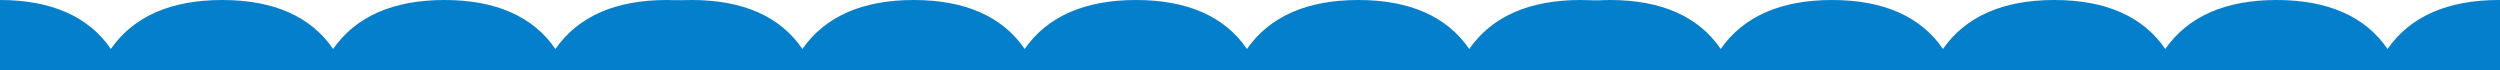
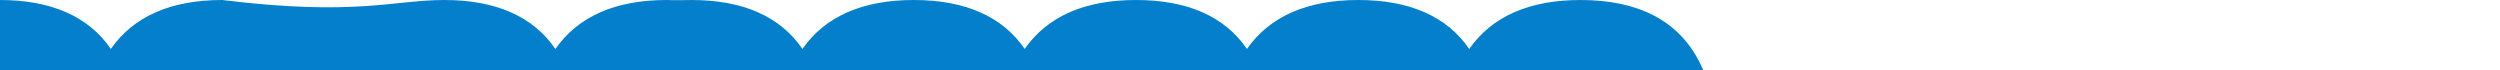
<svg xmlns="http://www.w3.org/2000/svg" width="1677" height="47" viewBox="0 0 1677 47" fill="none">
  <g clip-path="url(#clip0_77_35)">
-     <path d="M521.363 182C486.838 182 461.773 170.946 446.959 149.098C431.72 170.946 406.605 182 372.033 182C337.461 182 312.489 170.946 297.628 149.146C282.389 170.946 257.274 182 222.935 182C188.596 182 163.391 170.969 148.53 149.169C133.338 170.969 108.223 182 73.837 182C39.451 182 14.293 170.946 -0.567 149.146C-15.806 170.946 -40.922 182 -75.261 182C-114.119 182 -140.989 167.987 -155.031 140.364C-161.544 127.511 -166.458 111.321 -171.235 95.675C-175.001 83.201 -180.972 63.531 -186.428 54.11C-196.14 50.204 -203.209 44.855 -206.652 38.807C-210.096 32.759 -209.744 26.312 -205.644 20.362C-201.545 14.412 -193.902 9.254 -183.777 5.605C-173.653 1.956 -161.549 -0.003 -149.149 4.343e-06C-114.624 4.343e-06 -89.605 11.03 -74.745 32.831C-59.506 11.03 -34.39 4.343e-06 -0.051 4.343e-06C34.288 4.343e-06 59.446 11.03 74.353 32.831C89.545 11.03 114.661 4.343e-06 149.047 4.343e-06C183.432 4.343e-06 208.591 11.03 223.451 32.854C238.69 11.03 263.805 4.343e-06 298.144 4.343e-06C332.483 4.343e-06 357.688 11.03 372.549 32.878C387.741 11.03 412.903 4.343e-06 447.242 4.343e-06C486.101 4.343e-06 512.97 13.989 527.013 41.636C533.572 54.465 538.486 70.656 543.217 86.301C547.029 98.799 552.998 118.446 558.457 127.866C568.176 131.783 575.242 137.144 578.672 143.203C582.106 149.263 581.734 155.719 577.606 161.674C573.478 167.63 565.804 172.787 555.647 176.43C545.493 180.073 533.363 182.02 520.944 182H521.363Z" fill="#047FCC" />
+     <path d="M521.363 182C486.838 182 461.773 170.946 446.959 149.098C431.72 170.946 406.605 182 372.033 182C337.461 182 312.489 170.946 297.628 149.146C282.389 170.946 257.274 182 222.935 182C188.596 182 163.391 170.969 148.53 149.169C133.338 170.969 108.223 182 73.837 182C39.451 182 14.293 170.946 -0.567 149.146C-15.806 170.946 -40.922 182 -75.261 182C-114.119 182 -140.989 167.987 -155.031 140.364C-161.544 127.511 -166.458 111.321 -171.235 95.675C-175.001 83.201 -180.972 63.531 -186.428 54.11C-196.14 50.204 -203.209 44.855 -206.652 38.807C-210.096 32.759 -209.744 26.312 -205.644 20.362C-201.545 14.412 -193.902 9.254 -183.777 5.605C-173.653 1.956 -161.549 -0.003 -149.149 4.343e-06C-114.624 4.343e-06 -89.605 11.03 -74.745 32.831C-59.506 11.03 -34.39 4.343e-06 -0.051 4.343e-06C34.288 4.343e-06 59.446 11.03 74.353 32.831C89.545 11.03 114.661 4.343e-06 149.047 4.343e-06C238.69 11.03 263.805 4.343e-06 298.144 4.343e-06C332.483 4.343e-06 357.688 11.03 372.549 32.878C387.741 11.03 412.903 4.343e-06 447.242 4.343e-06C486.101 4.343e-06 512.97 13.989 527.013 41.636C533.572 54.465 538.486 70.656 543.217 86.301C547.029 98.799 552.998 118.446 558.457 127.866C568.176 131.783 575.242 137.144 578.672 143.203C582.106 149.263 581.734 155.719 577.606 161.674C573.478 167.63 565.804 172.787 555.647 176.43C545.493 180.073 533.363 182.02 520.944 182H521.363Z" fill="#047FCC" />
    <path d="M1134.36 182C1099.84 182 1074.77 170.946 1059.96 149.098C1044.72 170.946 1019.6 182 985.033 182C950.461 182 925.489 170.946 910.628 149.146C895.389 170.946 870.274 182 835.935 182C801.596 182 776.391 170.969 761.53 149.169C746.338 170.969 721.223 182 686.837 182C652.451 182 627.293 170.946 612.433 149.146C597.194 170.946 572.078 182 537.739 182C498.881 182 472.011 167.987 457.969 140.364C451.456 127.511 446.542 111.321 441.765 95.675C437.999 83.201 432.028 63.531 426.572 54.11C416.86 50.204 409.791 44.855 406.348 38.807C402.904 32.759 403.256 26.312 407.356 20.362C411.455 14.412 419.098 9.254 429.223 5.605C439.347 1.956 451.451 -0.003 463.851 4.343e-06C498.376 4.343e-06 523.395 11.03 538.255 32.831C553.494 11.03 578.61 4.343e-06 612.949 4.343e-06C647.288 4.343e-06 672.446 11.03 687.353 32.831C702.545 11.03 727.661 4.343e-06 762.047 4.343e-06C796.432 4.343e-06 821.591 11.03 836.451 32.854C851.69 11.03 876.805 4.343e-06 911.144 4.343e-06C945.483 4.343e-06 970.688 11.03 985.549 32.878C1000.74 11.03 1025.9 4.343e-06 1060.24 4.343e-06C1099.1 4.343e-06 1125.97 13.989 1140.01 41.636C1146.57 54.465 1151.49 70.656 1156.22 86.301C1160.03 98.799 1166 118.446 1171.46 127.866C1181.18 131.783 1188.24 137.144 1191.67 143.203C1195.11 149.263 1194.73 155.719 1190.61 161.674C1186.48 167.63 1178.8 172.787 1168.65 176.43C1158.49 180.073 1146.36 182.02 1133.94 182H1134.36Z" fill="#047FCC" />
-     <path d="M1750.36 182C1715.84 182 1690.77 170.946 1675.96 149.098C1660.72 170.946 1635.6 182 1601.03 182C1566.46 182 1541.49 170.946 1526.63 149.146C1511.39 170.946 1486.27 182 1451.93 182C1417.6 182 1392.39 170.969 1377.53 149.169C1362.34 170.969 1337.22 182 1302.84 182C1268.45 182 1243.29 170.946 1228.43 149.146C1213.19 170.946 1188.08 182 1153.74 182C1114.88 182 1088.01 167.987 1073.97 140.364C1067.46 127.511 1062.54 111.321 1057.76 95.675C1054 83.201 1048.03 63.531 1042.57 54.11C1032.86 50.204 1025.79 44.855 1022.35 38.807C1018.9 32.759 1019.26 26.312 1023.36 20.362C1027.46 14.412 1035.1 9.254 1045.22 5.605C1055.35 1.956 1067.45 -0.003 1079.85 4.343e-06C1114.38 4.343e-06 1139.4 11.03 1154.26 32.831C1169.49 11.03 1194.61 4.343e-06 1228.95 4.343e-06C1263.29 4.343e-06 1288.45 11.03 1303.35 32.831C1318.55 11.03 1343.66 4.343e-06 1378.05 4.343e-06C1412.43 4.343e-06 1437.59 11.03 1452.45 32.854C1467.69 11.03 1492.81 4.343e-06 1527.14 4.343e-06C1561.48 4.343e-06 1586.69 11.03 1601.55 32.878C1616.74 11.03 1641.9 4.343e-06 1676.24 4.343e-06C1715.1 4.343e-06 1741.97 13.989 1756.01 41.636C1762.57 54.465 1767.49 70.656 1772.22 86.301C1776.03 98.799 1782 118.446 1787.46 127.866C1797.18 131.783 1804.24 137.144 1807.67 143.203C1811.11 149.263 1810.73 155.719 1806.61 161.674C1802.48 167.63 1794.8 172.787 1784.65 176.43C1774.49 180.073 1762.36 182.02 1749.94 182H1750.36Z" fill="#047FCC" />
  </g>
  <defs>
    <clipPath id="clip0_77_35">
      <rect width="1677" height="47" fill="white" />
    </clipPath>
  </defs>
</svg>